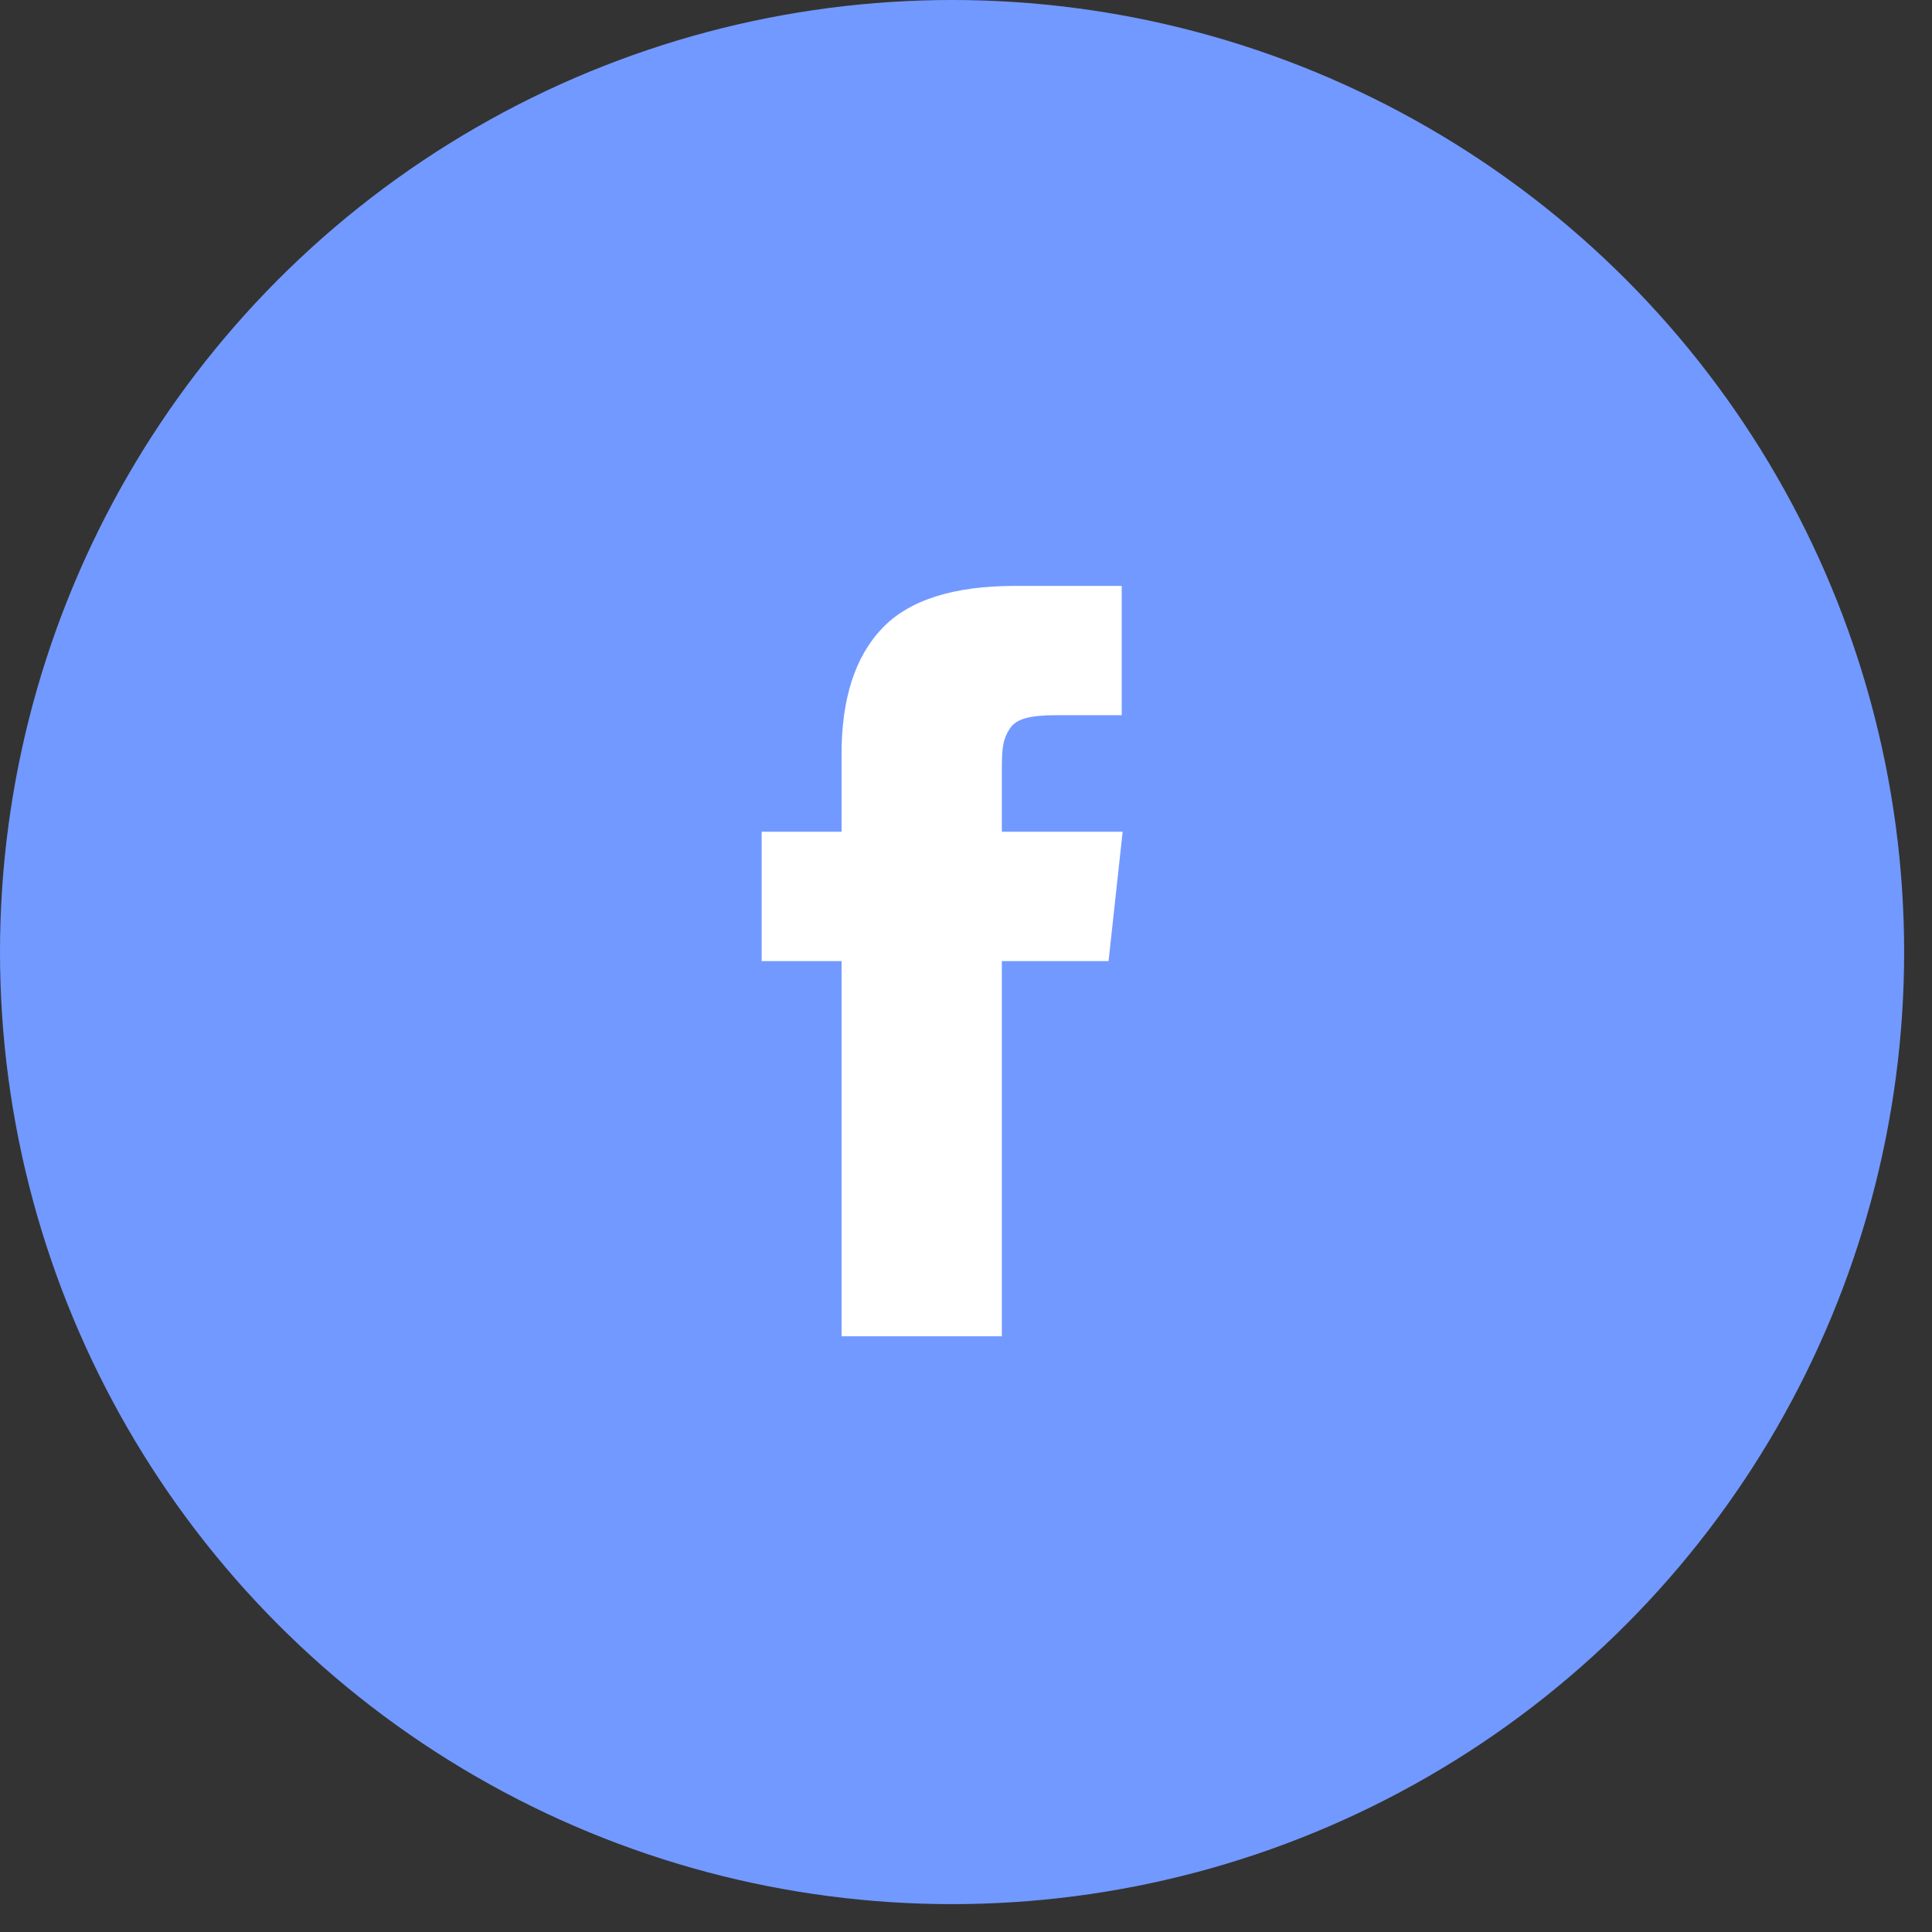
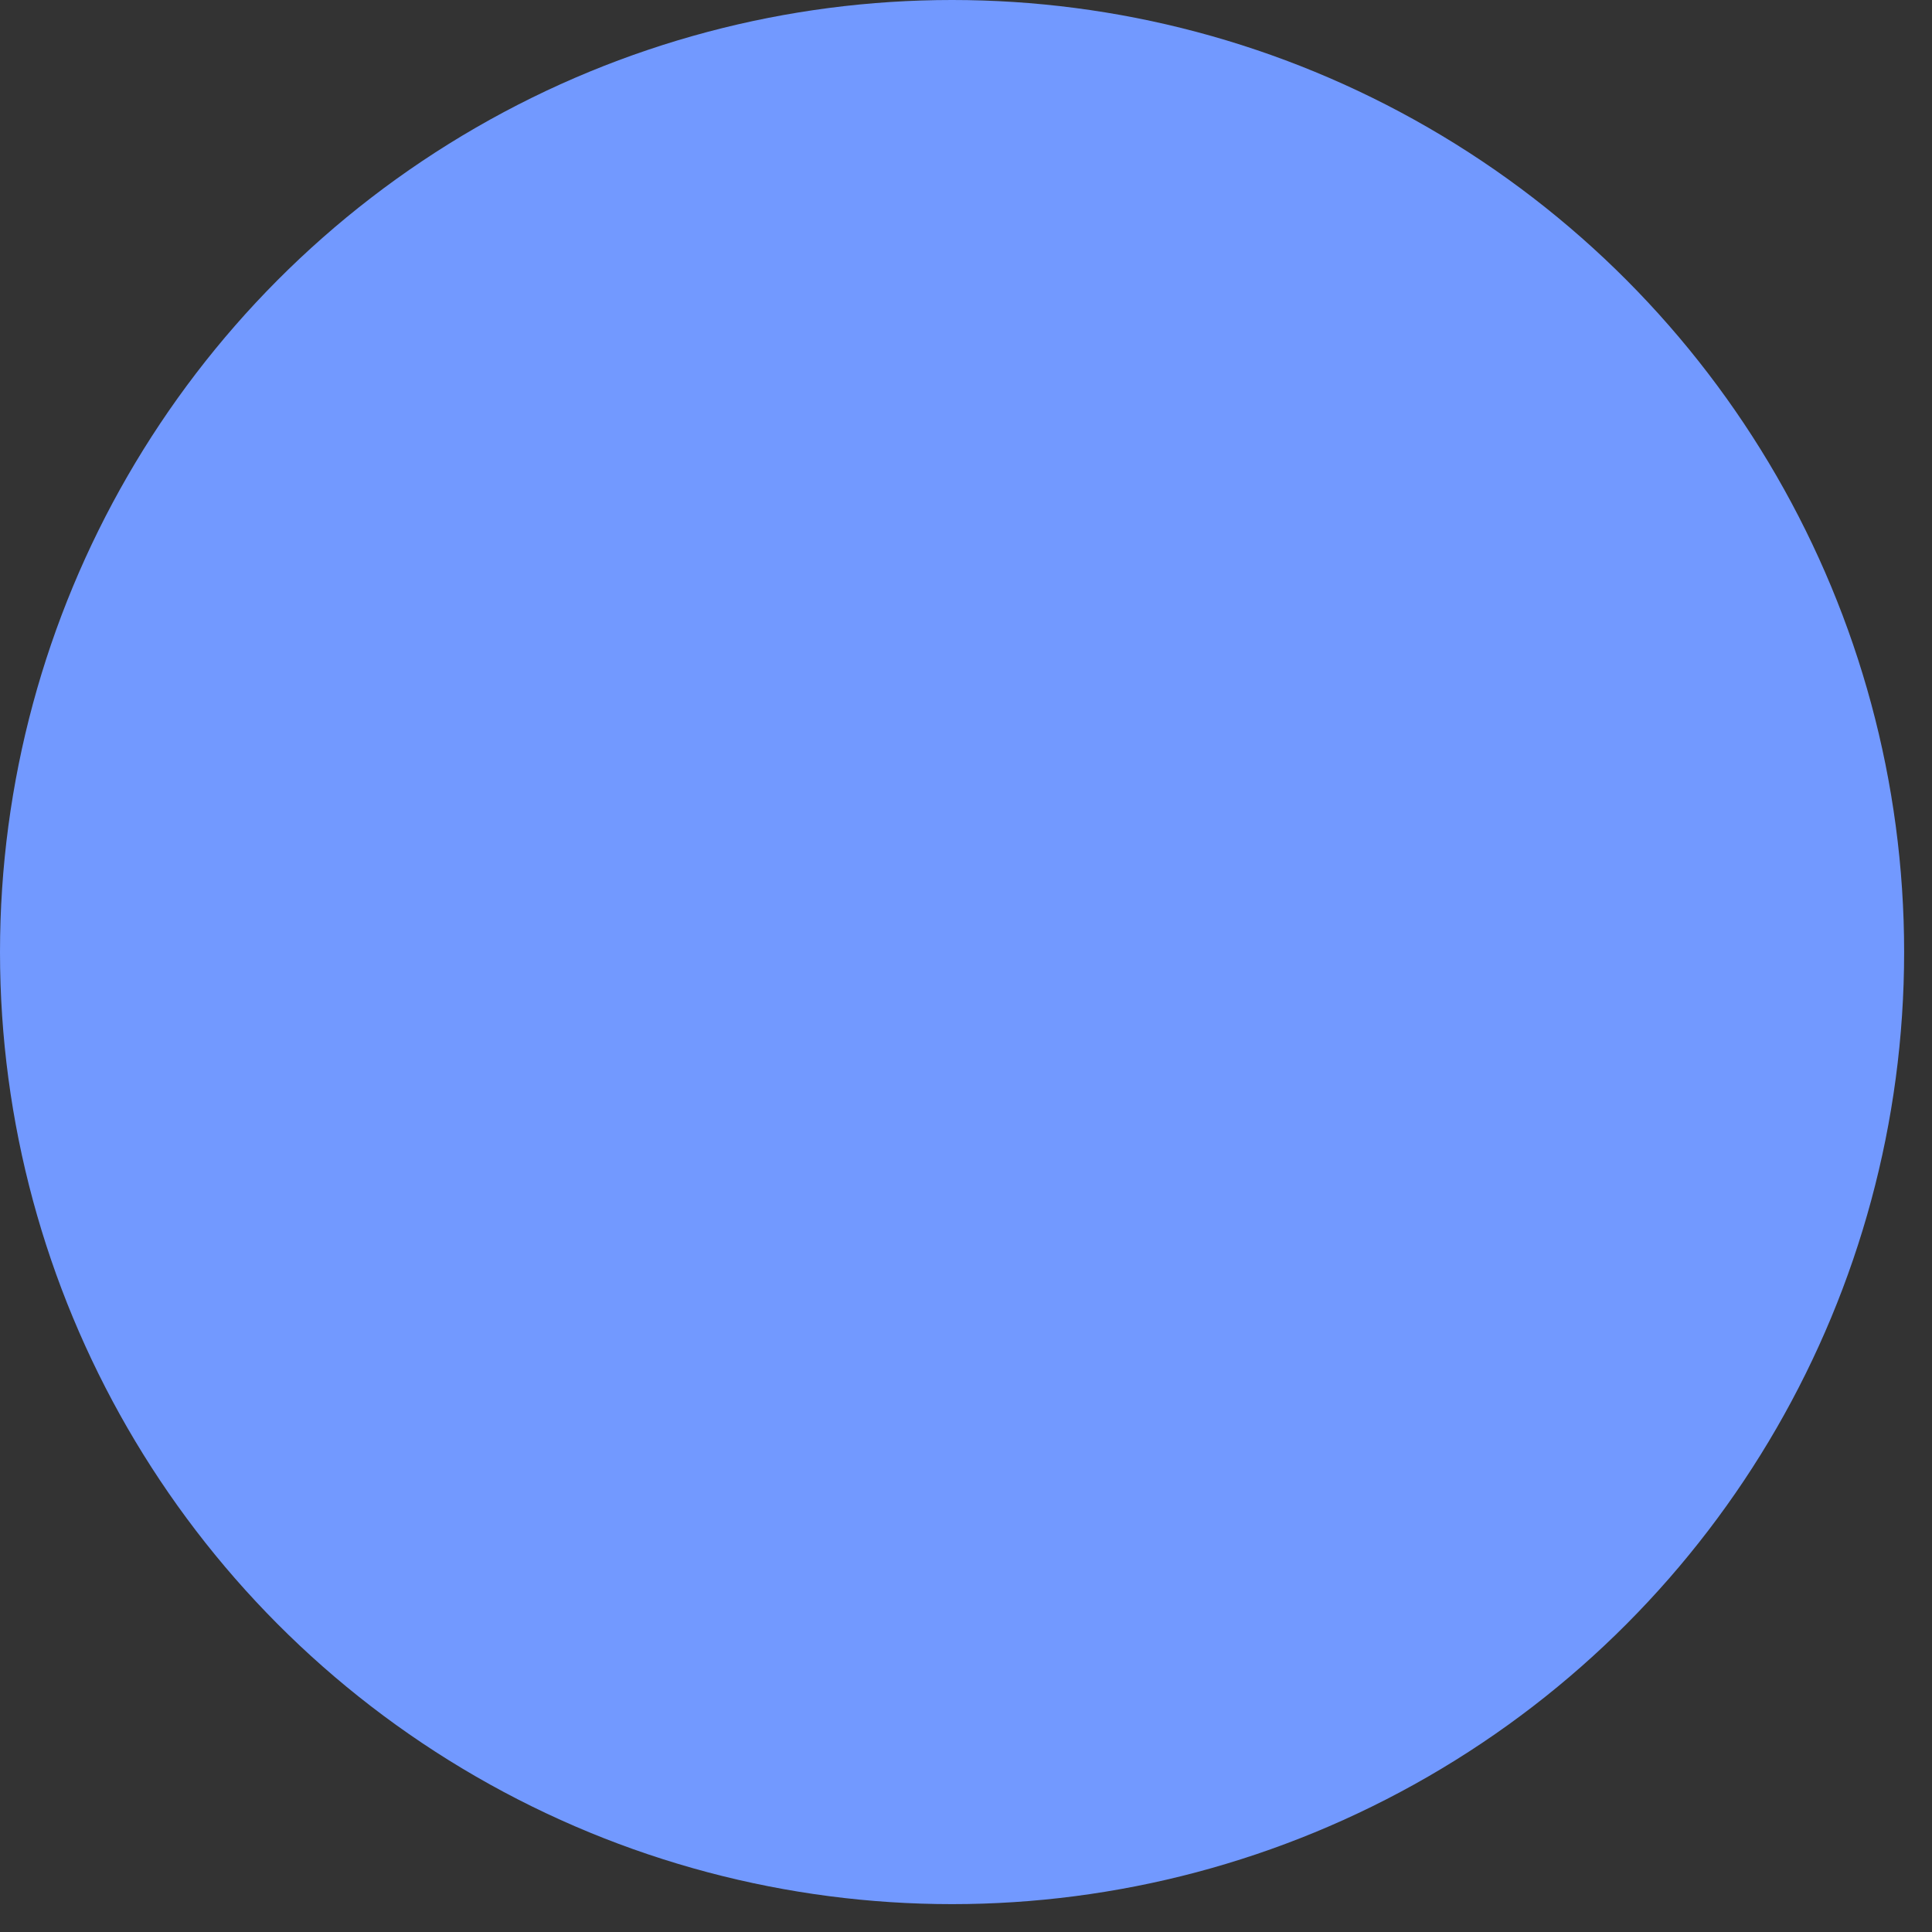
<svg xmlns="http://www.w3.org/2000/svg" width="52" height="52" viewBox="0 0 52 52" fill="none">
  <rect x="0" y="0" width="52" height="52" fill="#333333" stroke="none" />
  <circle cx="25.625" cy="25.625" r="25.625" fill="#7299FF" />
-   <path fill-rule="evenodd" clip-rule="evenodd" d="M26.965 22.387V20.647C26.965 20.386 26.977 20.183 27.003 20.041C27.028 19.897 27.085 19.757 27.174 19.618C27.262 19.479 27.406 19.383 27.604 19.33C27.802 19.276 28.066 19.25 28.395 19.25H30.191V15.77H27.319C25.658 15.77 24.464 16.151 23.739 16.915C23.014 17.679 22.651 18.805 22.651 20.292V22.387H20.5V25.868H22.651V35.966H26.965V25.868H29.837L30.216 22.387H26.965Z" fill="white" />
</svg>